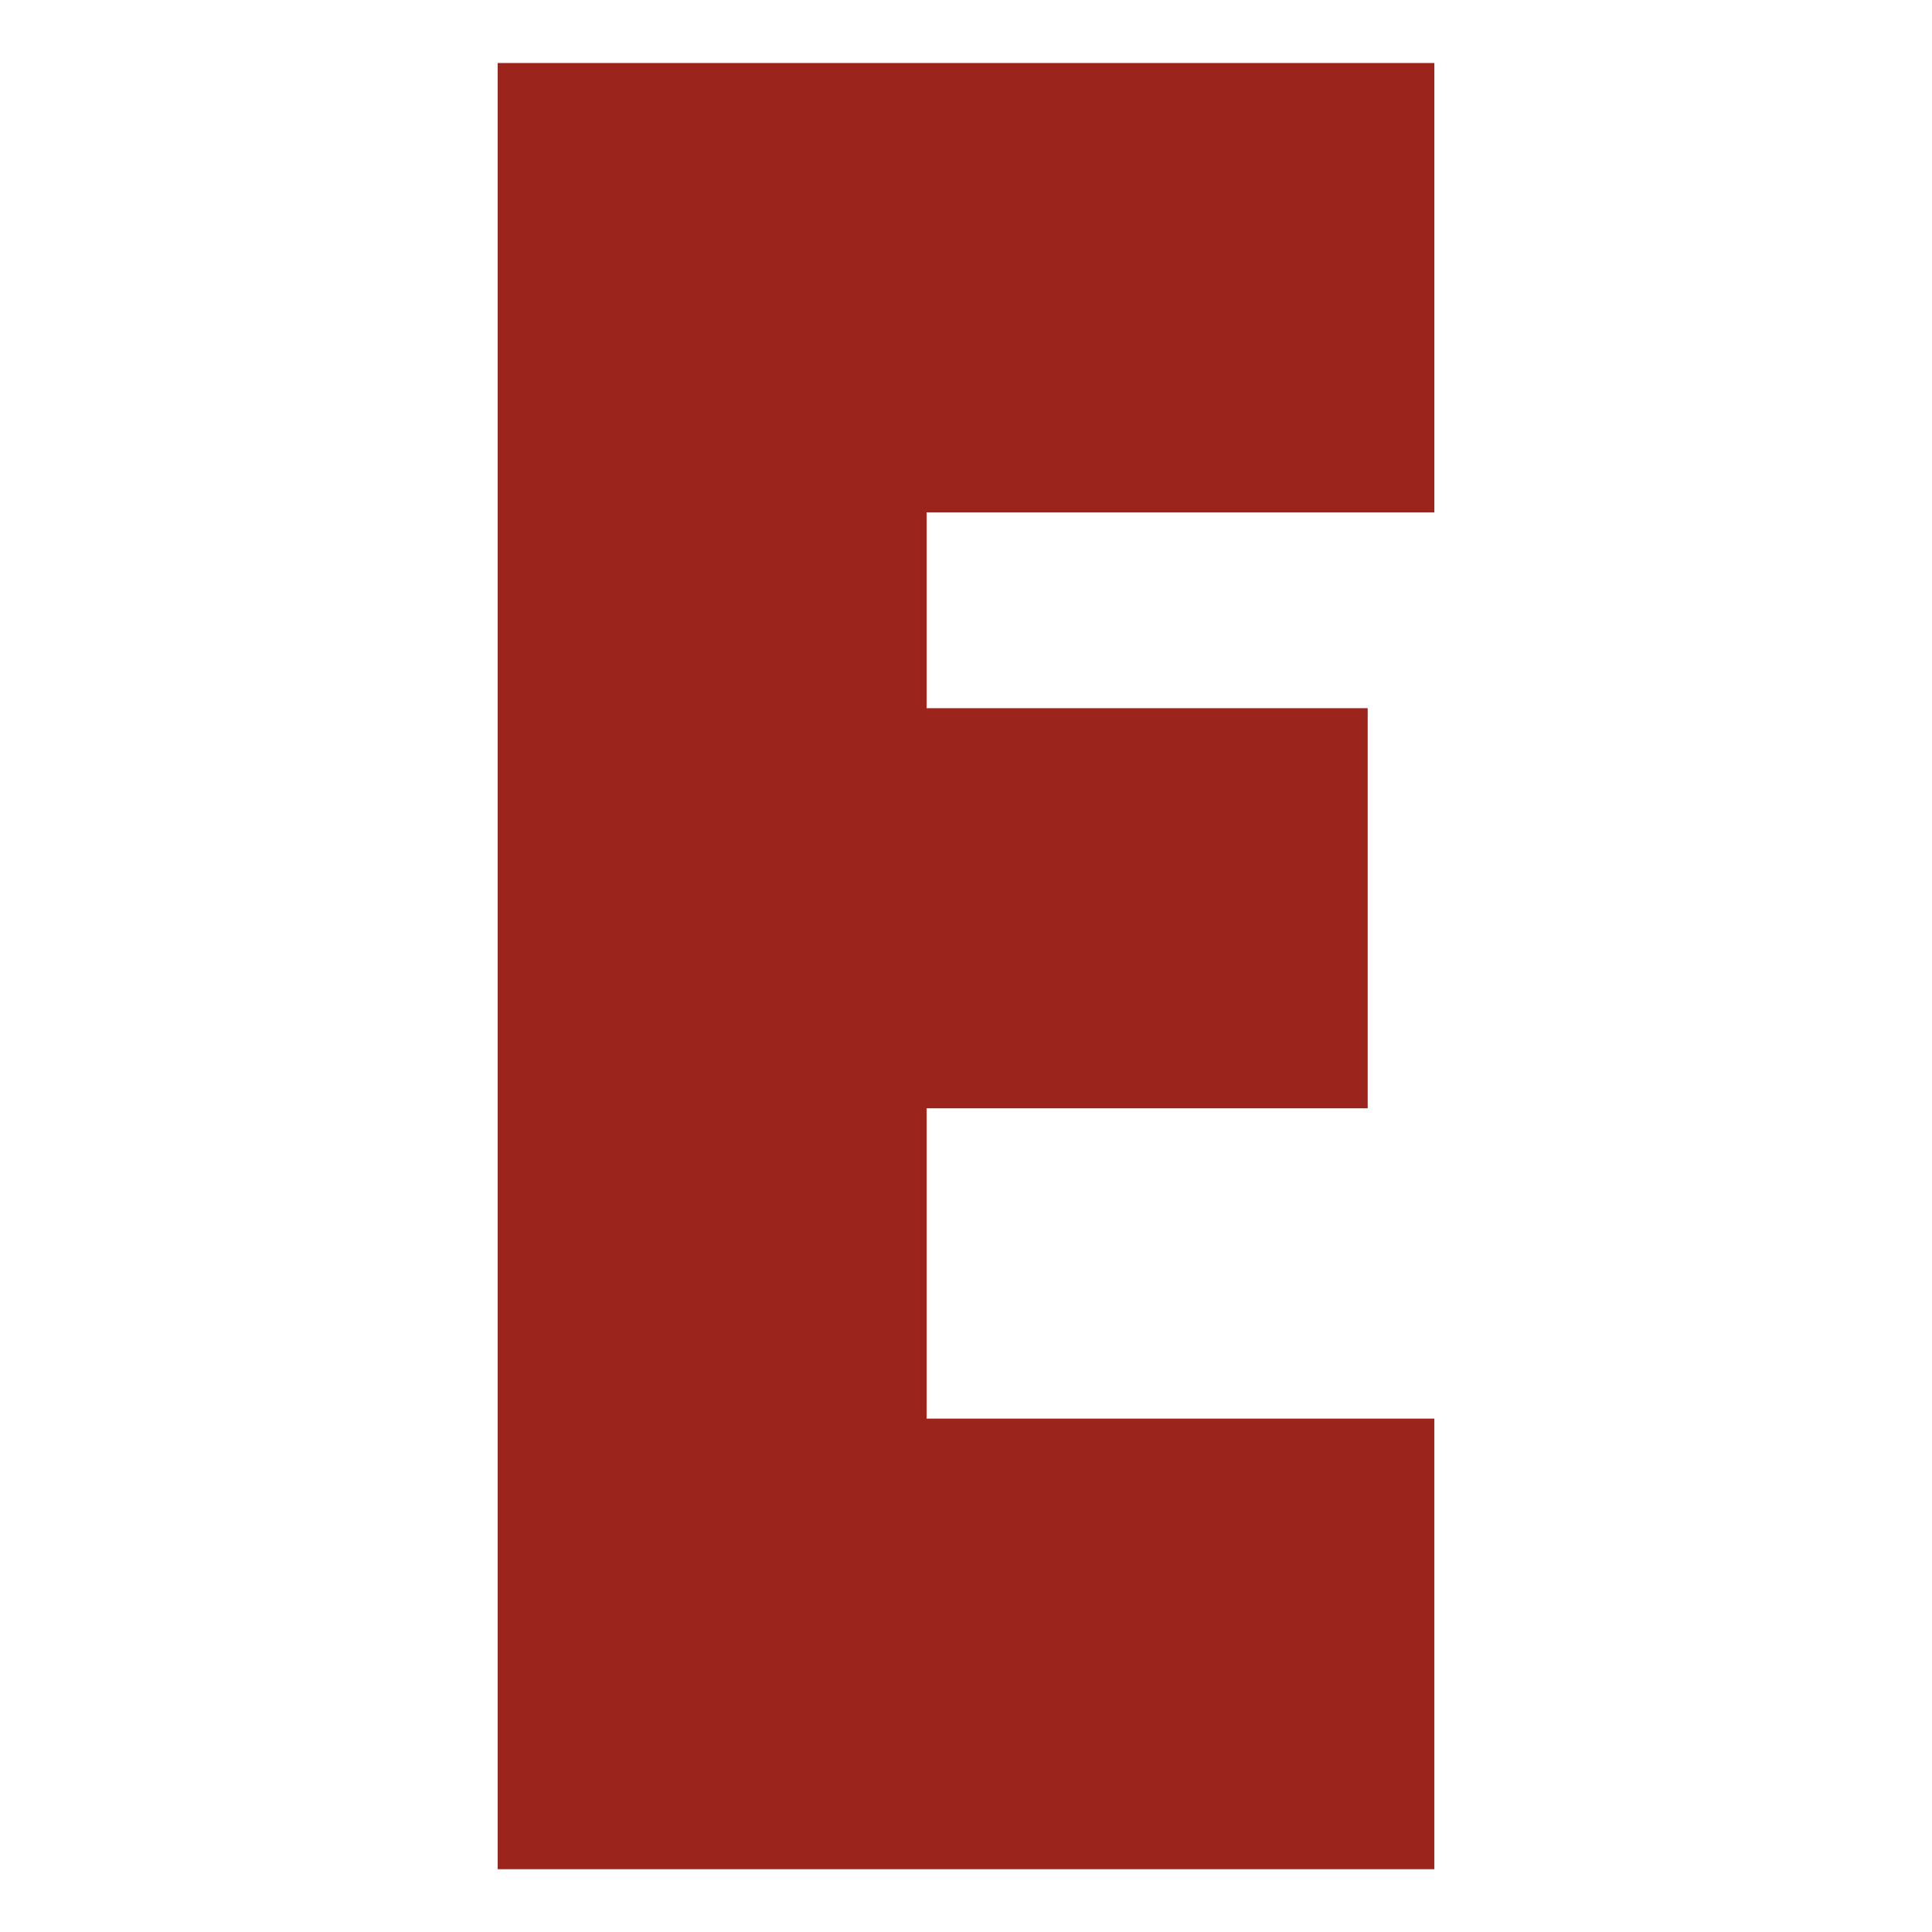
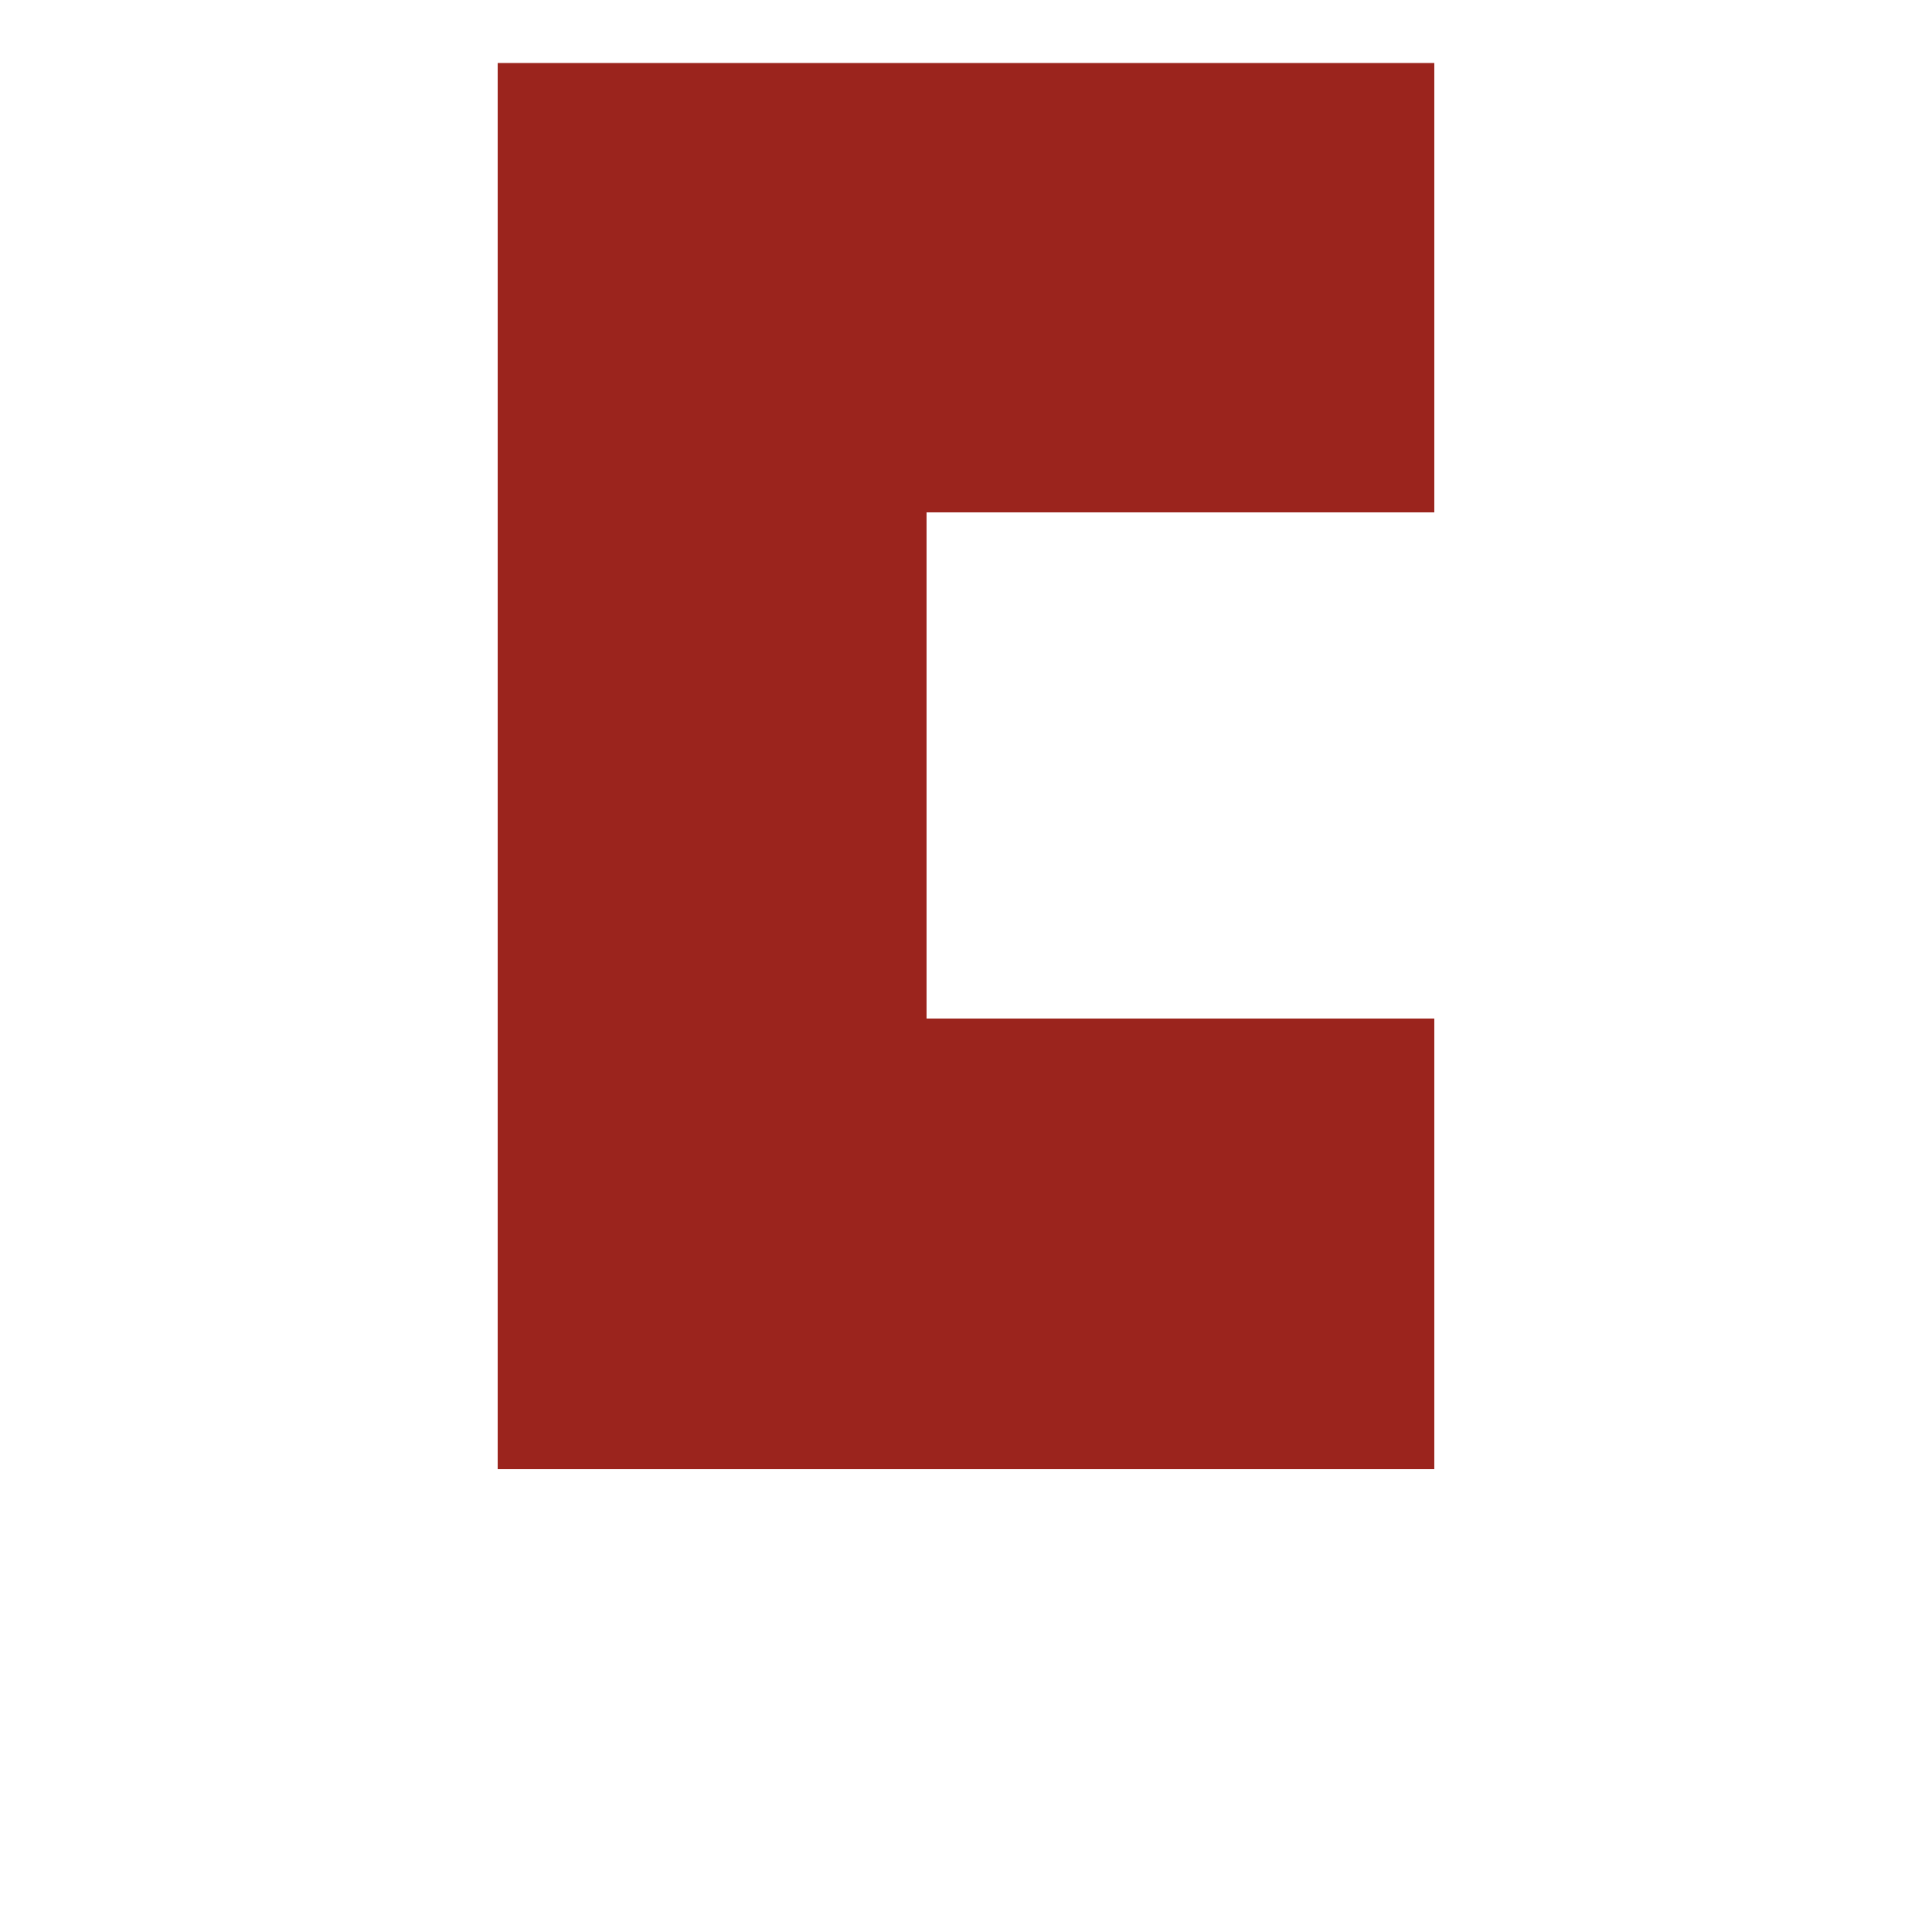
<svg xmlns="http://www.w3.org/2000/svg" id="Calque_1" viewBox="0 0 96 96">
  <defs>
    <style>.cls-1{fill:#9b241d;}</style>
  </defs>
-   <path class="cls-1" d="M71.27,25.46h-25.23v9.73h21.92v19.88h-21.92v15.42h25.23v22.39H24.73V3.13h46.54v22.33Z" />
+   <path class="cls-1" d="M71.27,25.46h-25.23v9.73h21.92h-21.92v15.42h25.23v22.39H24.73V3.13h46.54v22.33Z" />
</svg>